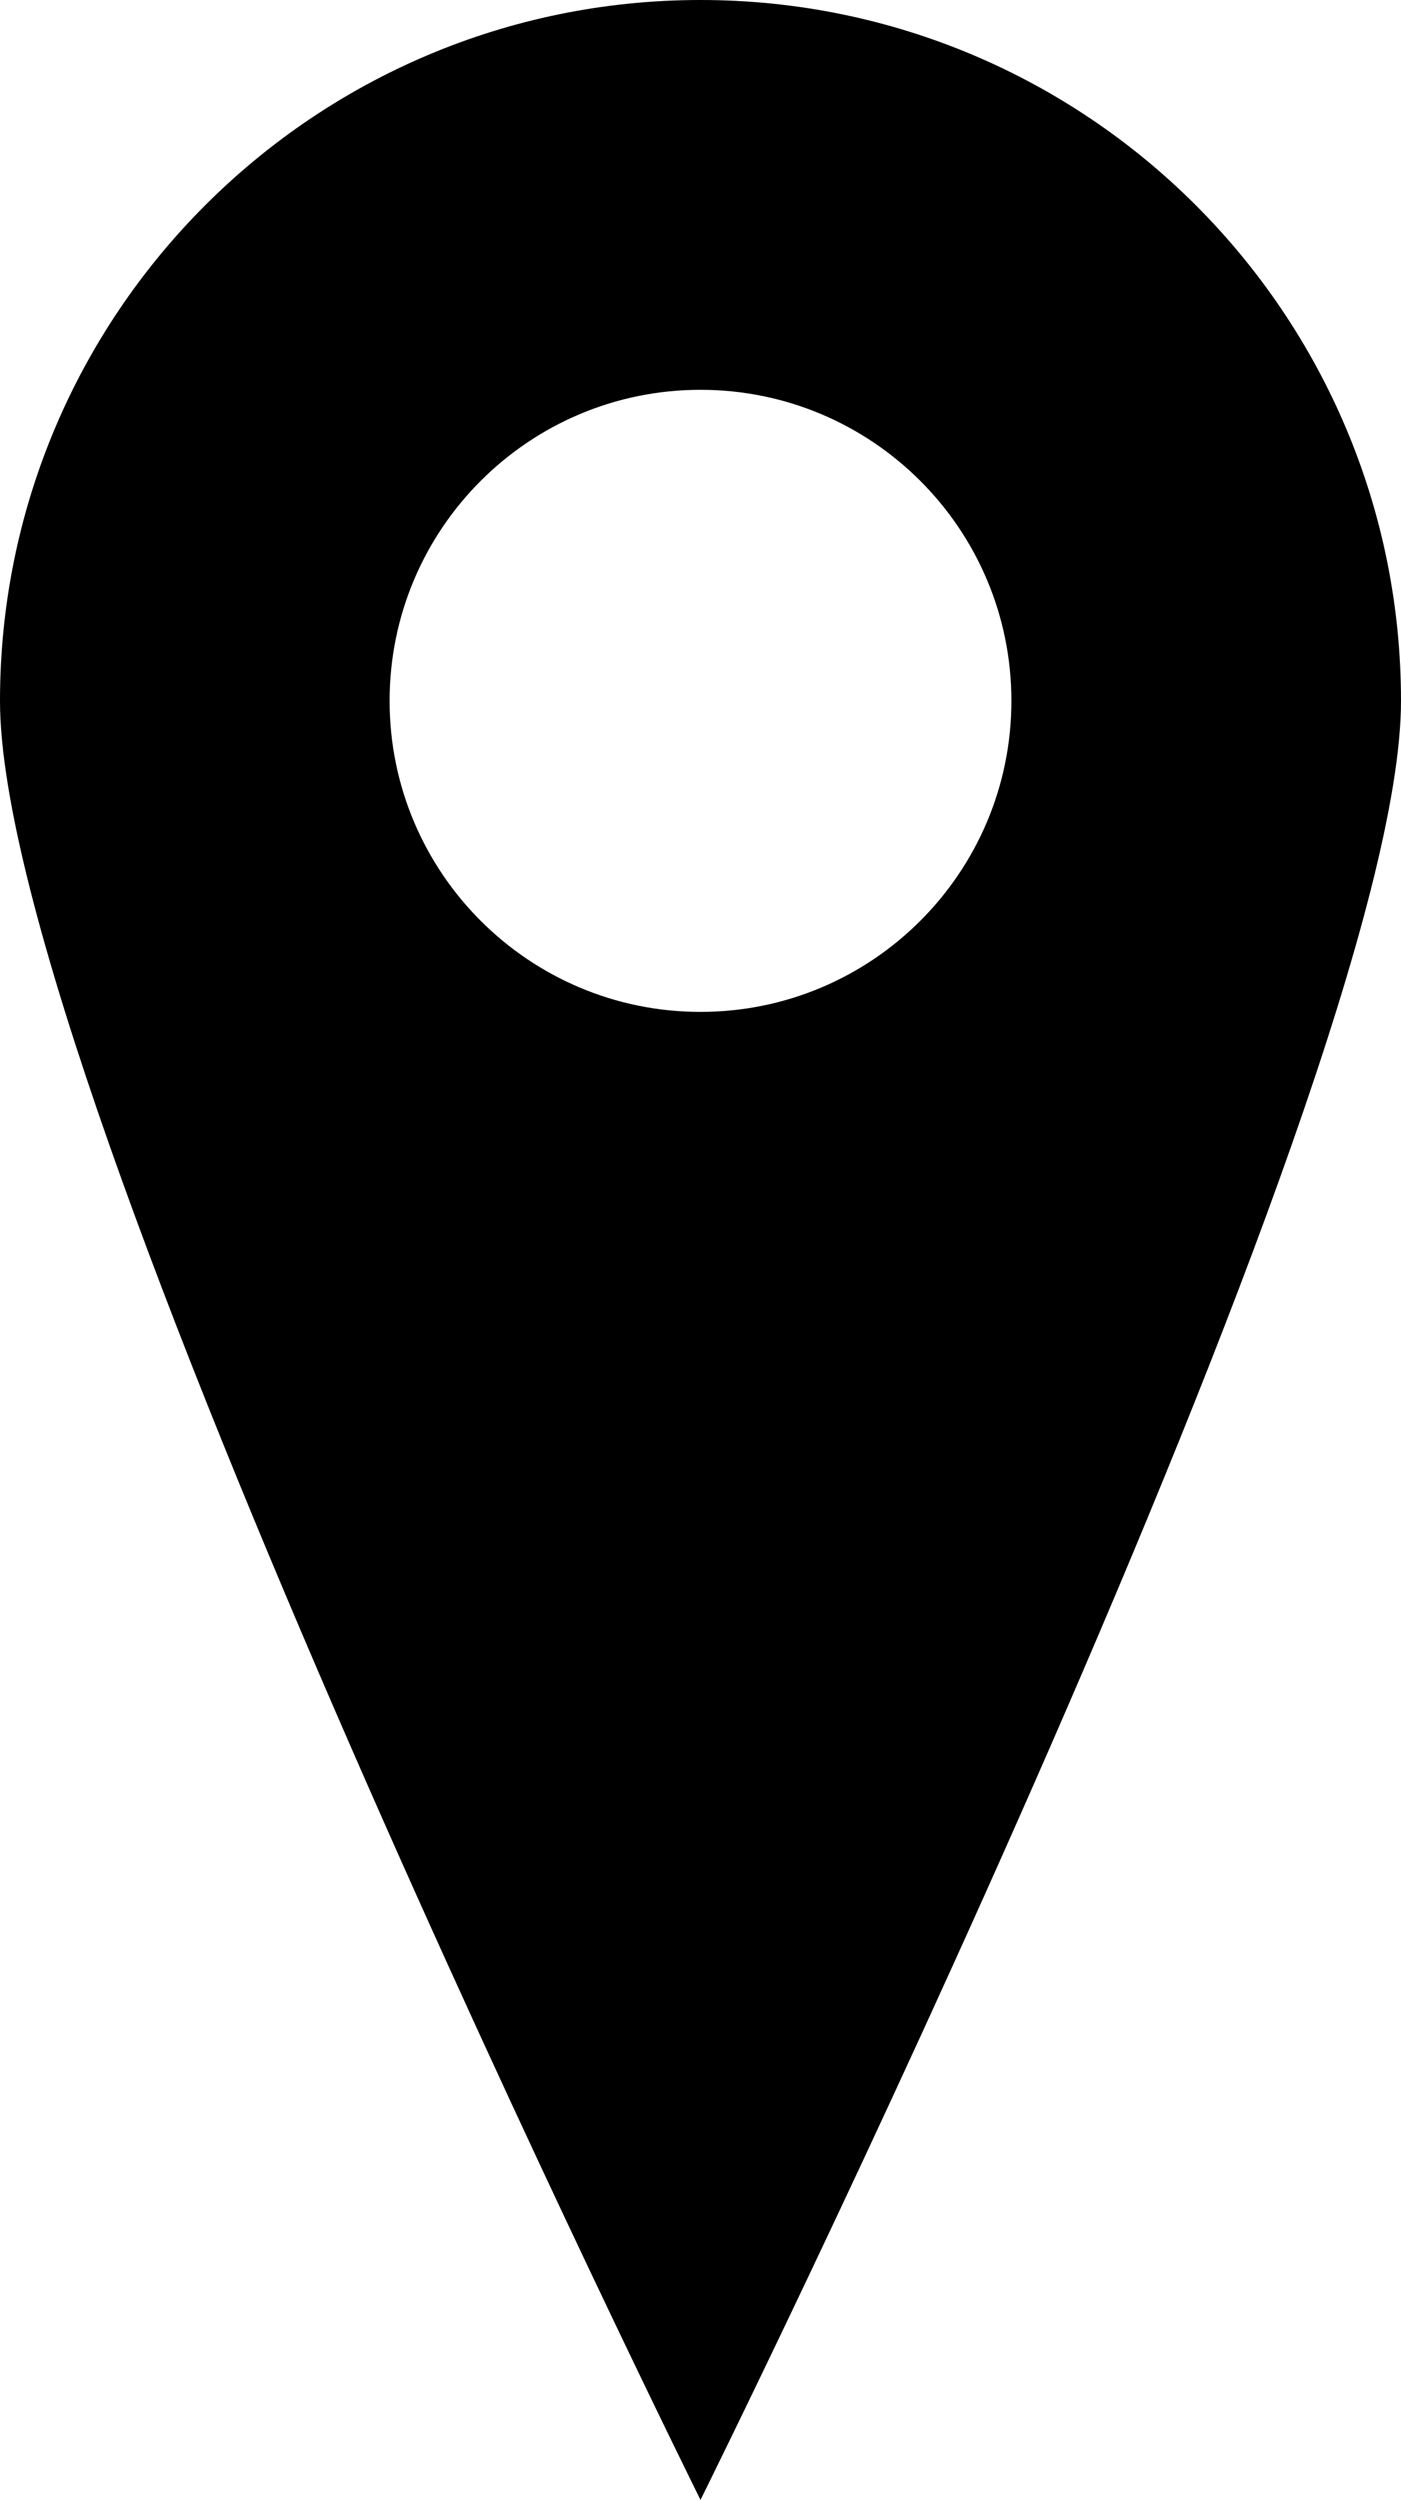
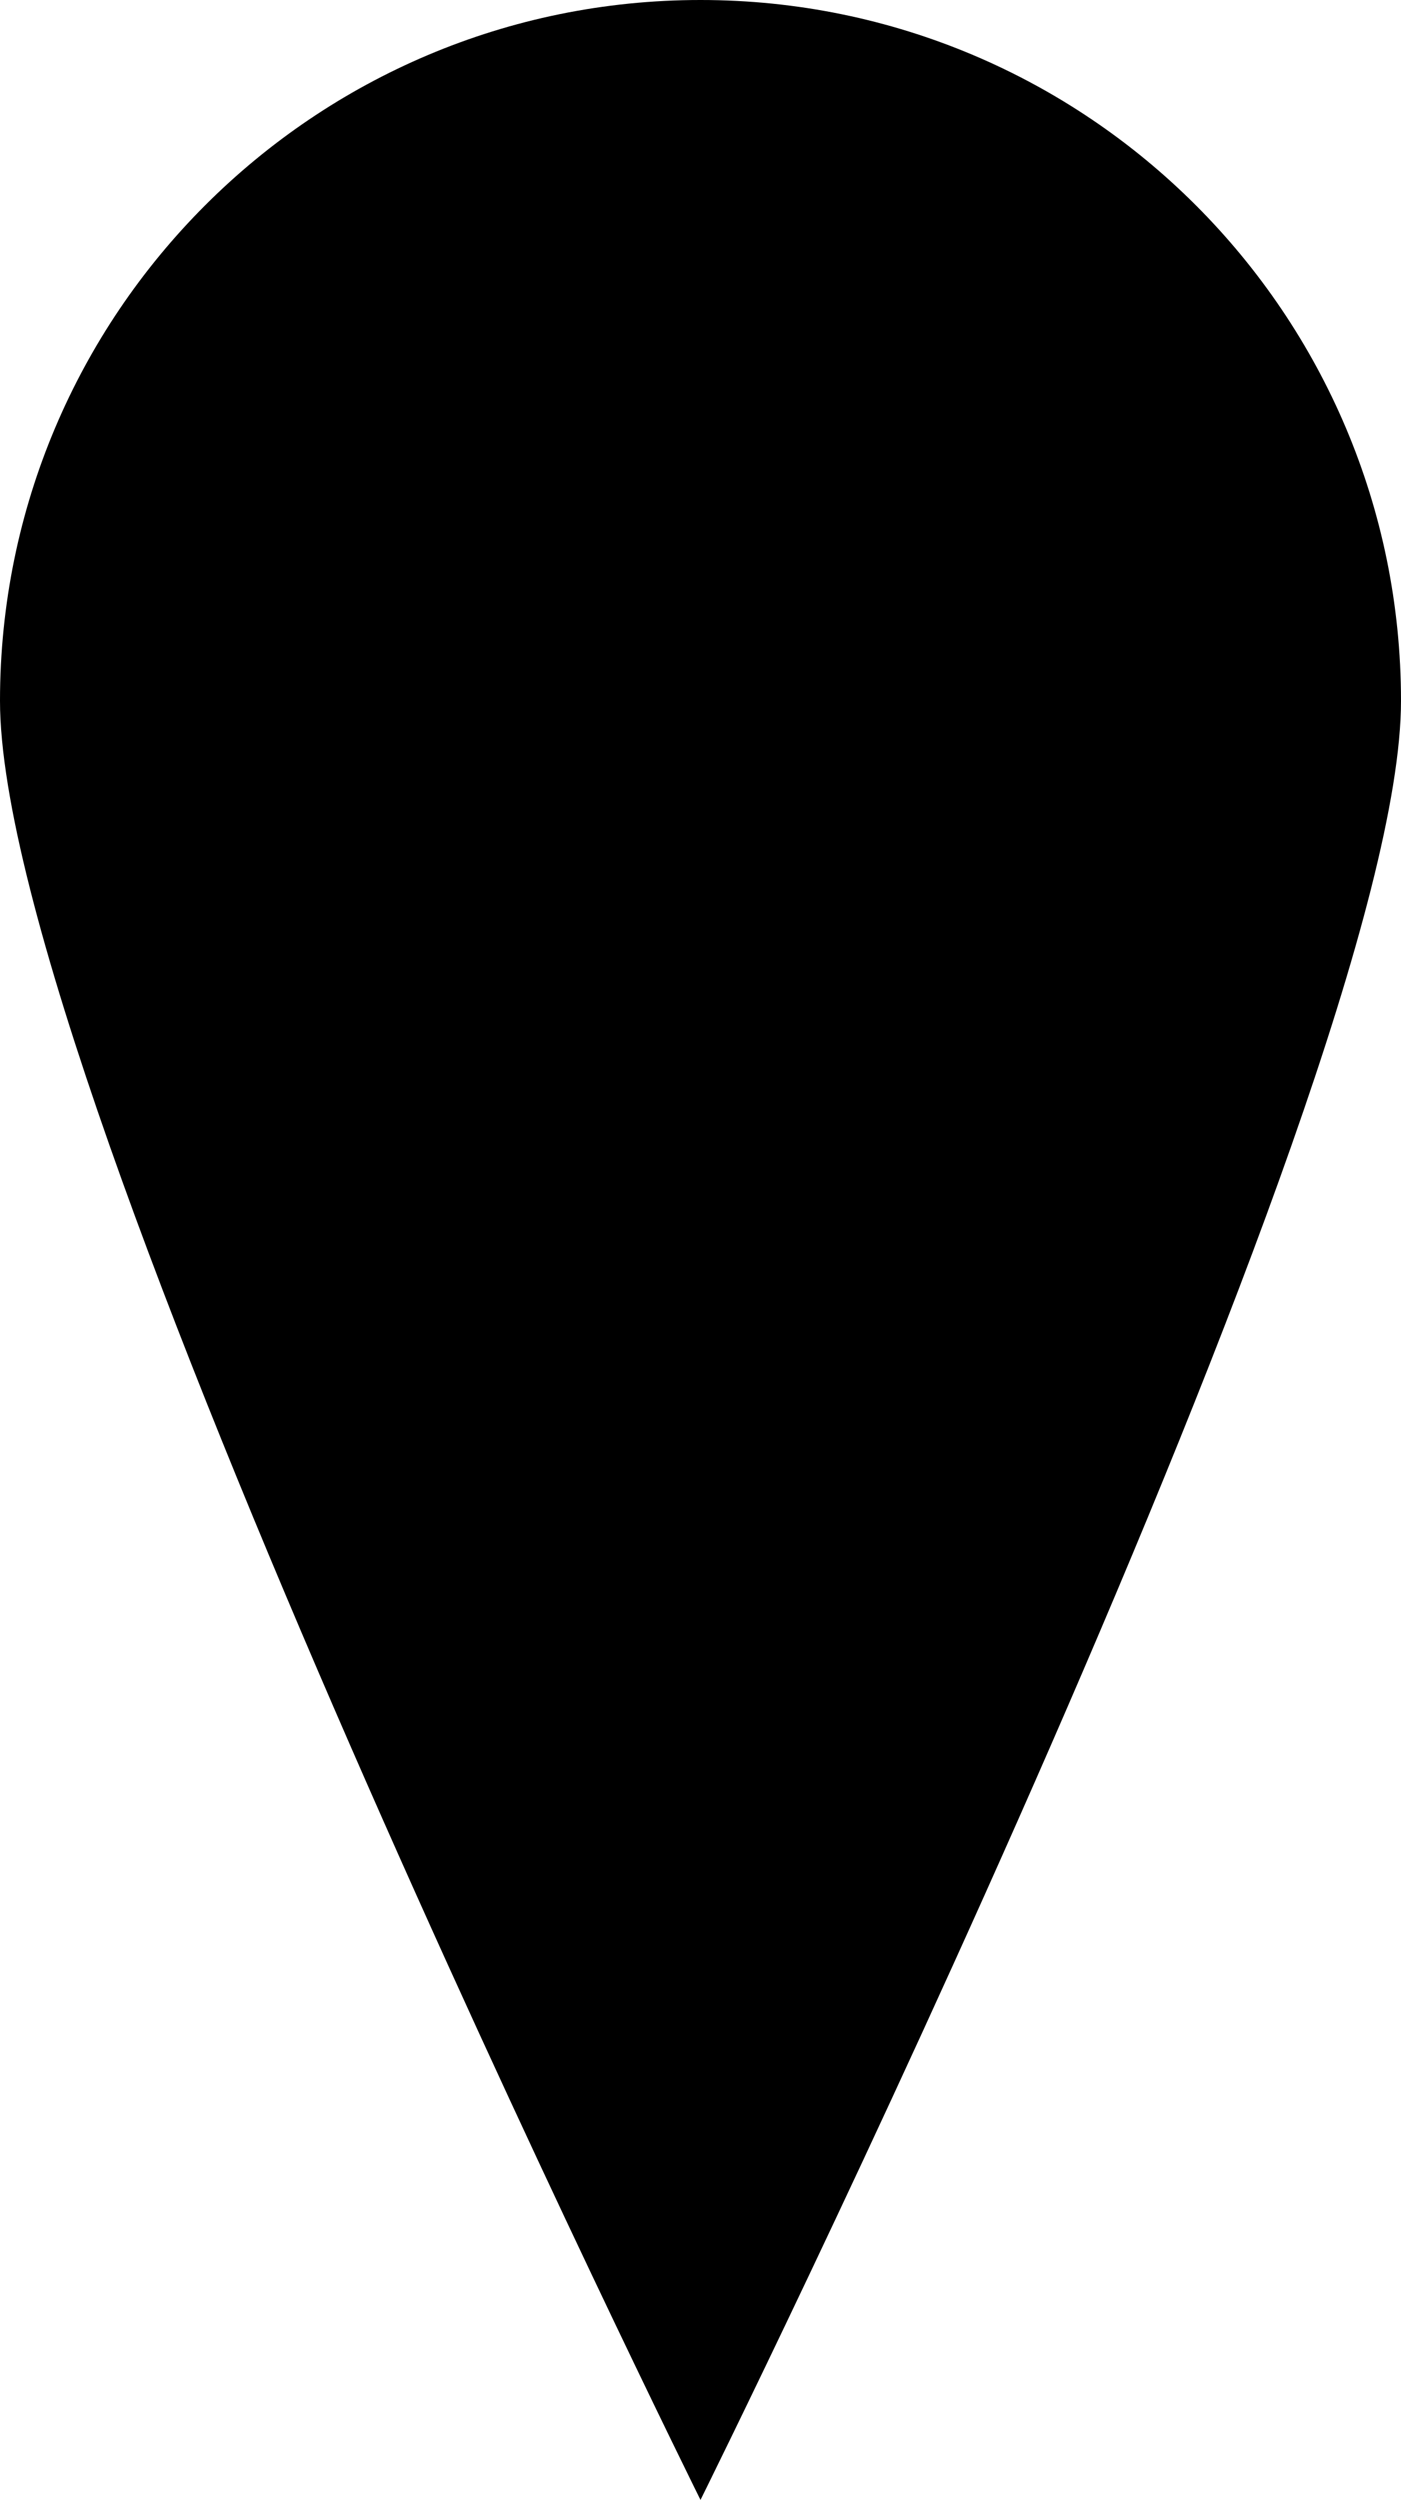
<svg xmlns="http://www.w3.org/2000/svg" version="1.0" width="56.068" height="100" xml:space="preserve">
-   <path d="M28.034 0C12.552 0 0 12.552 0 28.034S28.034 100 28.034 100s28.034-56.483 28.034-71.966S43.517 0 28.034 0zm0 40.477c-6.871 0-12.442-5.572-12.442-12.442 0-6.872 5.571-12.442 12.442-12.442 6.872 0 12.442 5.57 12.442 12.442.001 6.87-5.57 12.442-12.442 12.442z" />
+   <path d="M28.034 0C12.552 0 0 12.552 0 28.034S28.034 100 28.034 100s28.034-56.483 28.034-71.966S43.517 0 28.034 0zm0 40.477z" />
</svg>